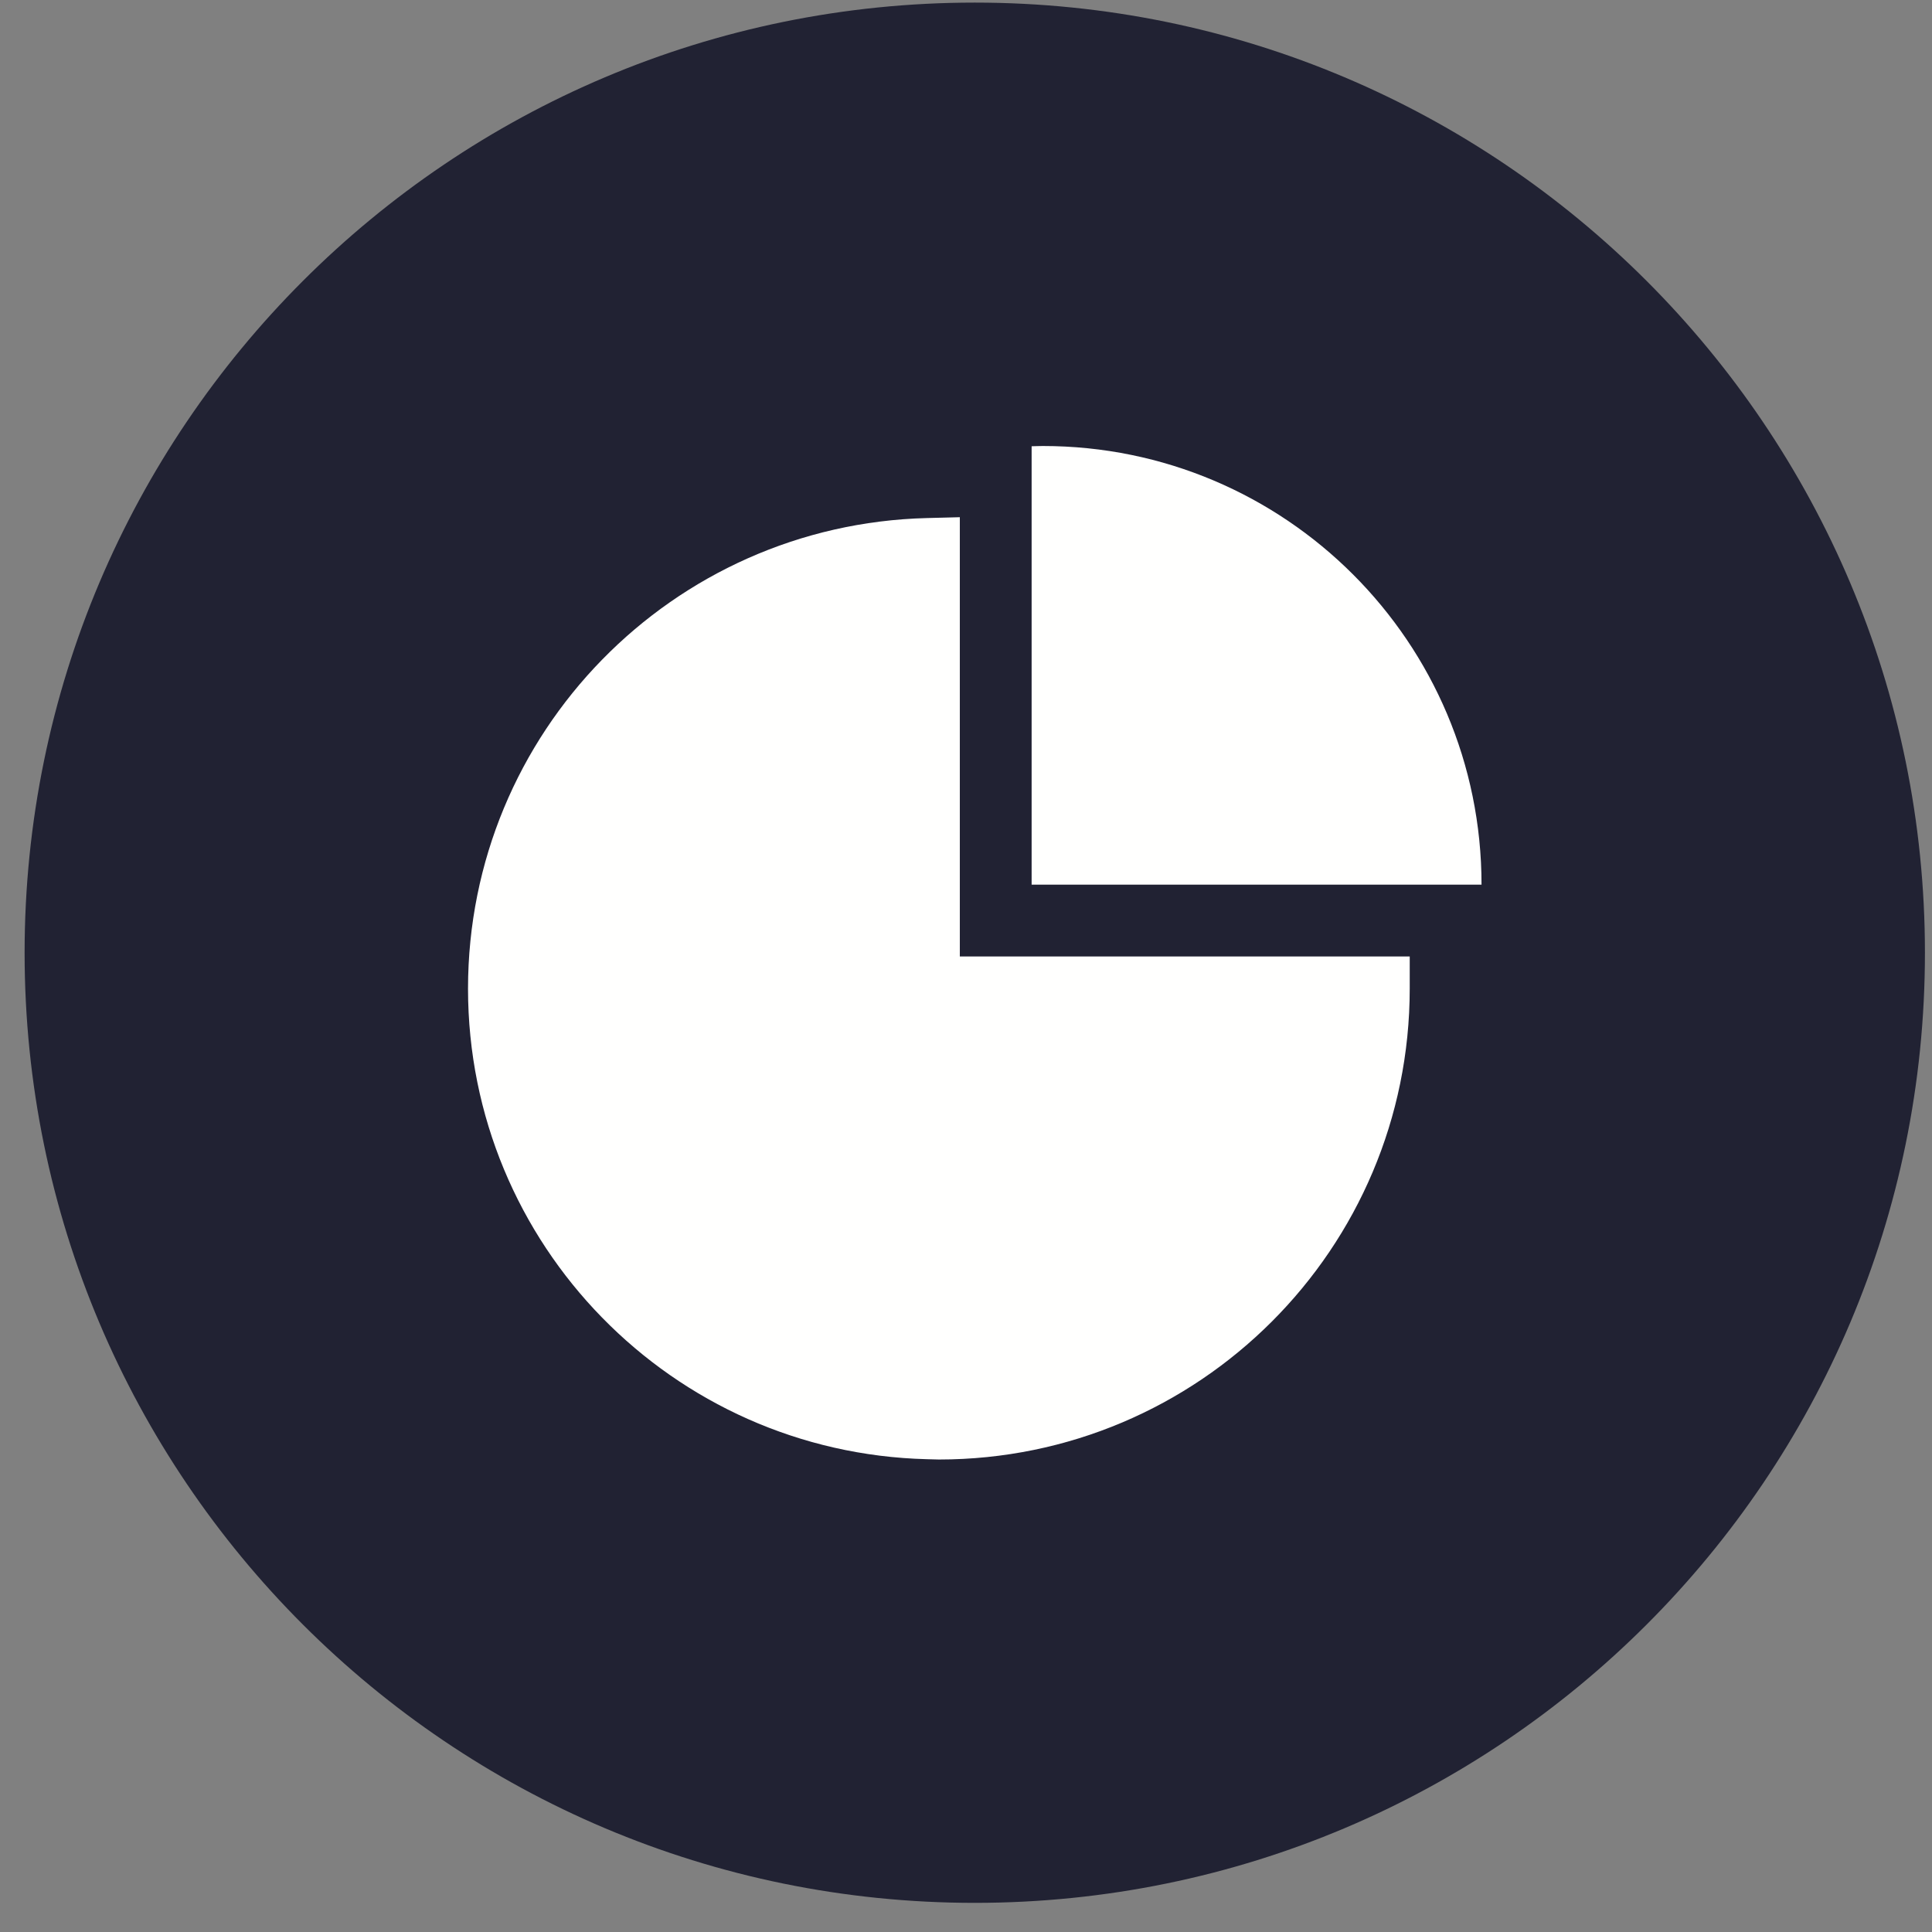
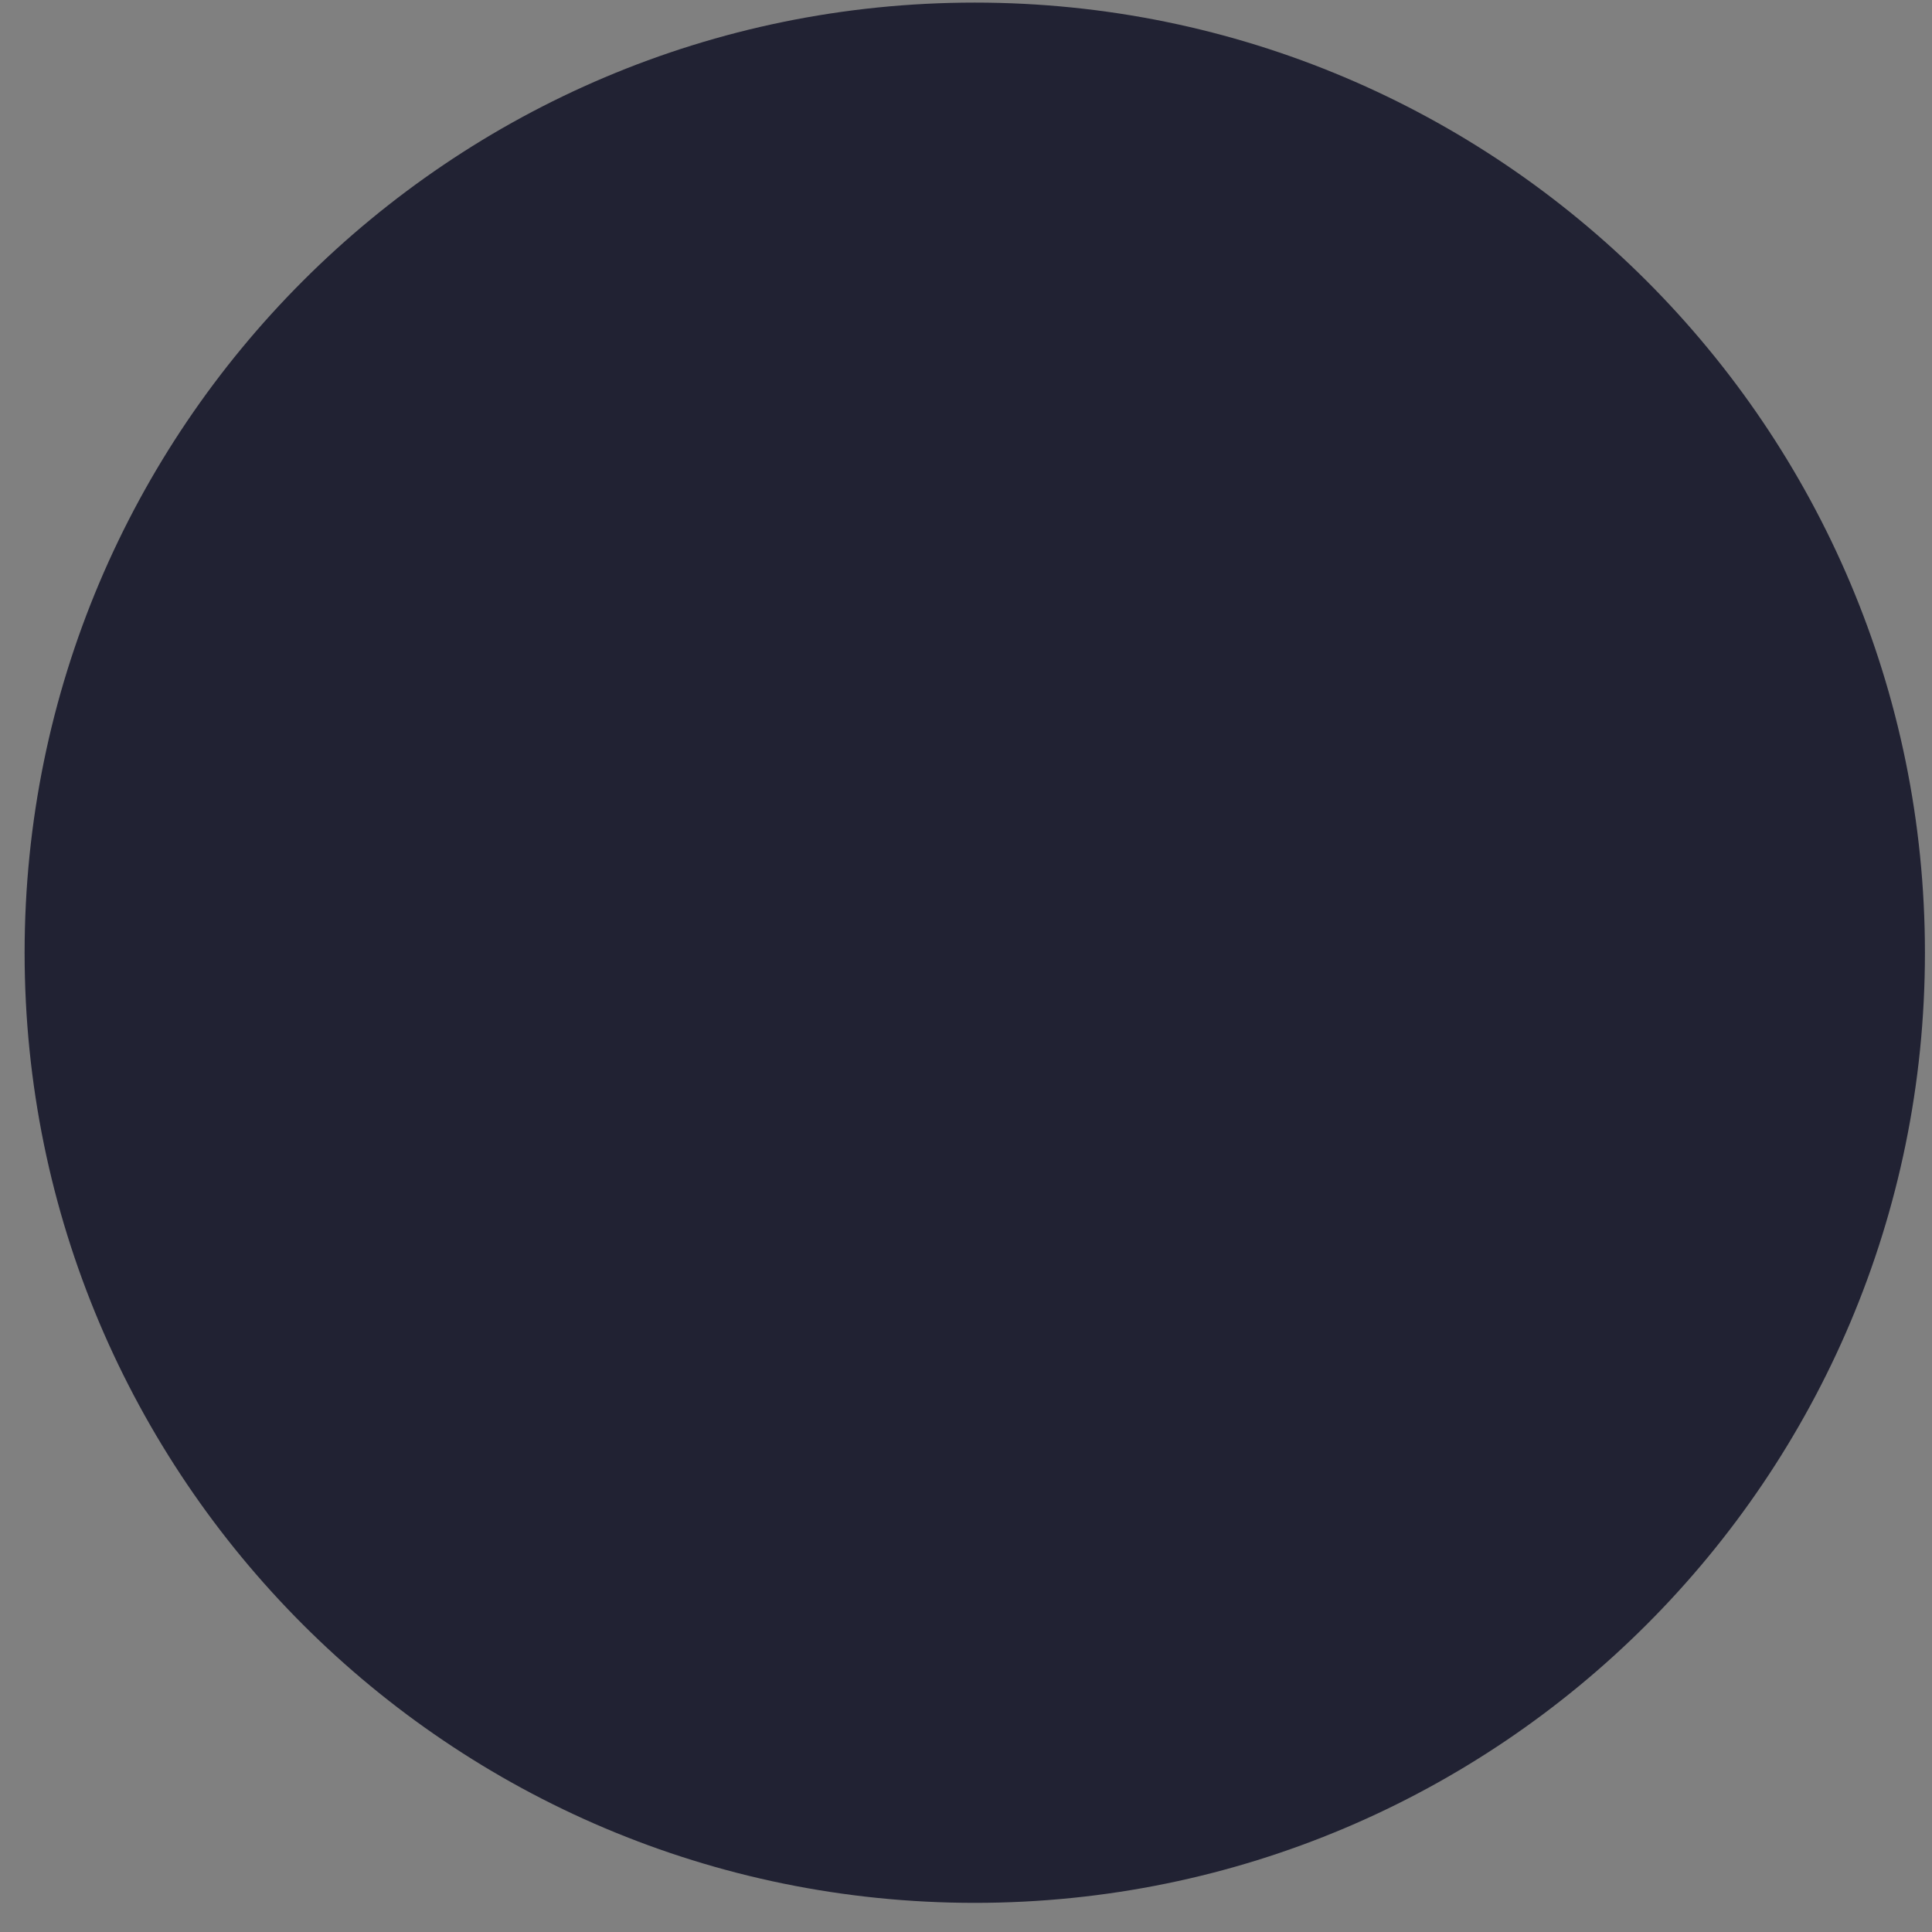
<svg xmlns="http://www.w3.org/2000/svg" width="61" height="61" viewBox="0 0 61 61" fill="none">
  <rect x="0" y="0" width="61" height="61" fill="#808080" stroke="none" />
  <path fill-rule="evenodd" clip-rule="evenodd" d="M30.777 60.08C47.344 60.08 60.777 46.65 60.777 30.082C60.777 13.516 47.344 0.082 30.777 0.082C14.209 0.082 0.777 13.516 0.777 30.082C0.777 46.65 14.209 60.08 30.777 60.08Z" fill="#212233" />
-   <path fill-rule="evenodd" clip-rule="evenodd" d="M30.305 16.33L29.264 16.357C21.229 16.561 14.779 23.131 14.777 31.215C14.779 39.299 21.229 45.869 29.264 46.072C29.365 46.074 29.49 46.08 29.645 46.082C37.855 46.08 44.51 39.426 44.51 31.215V30.199H30.305V16.33ZM46.777 27.932H32.572V14.09C32.689 14.088 32.809 14.082 32.928 14.082C40.578 14.082 46.777 20.283 46.777 27.932Z" fill="#FFFFFE" />
</svg>